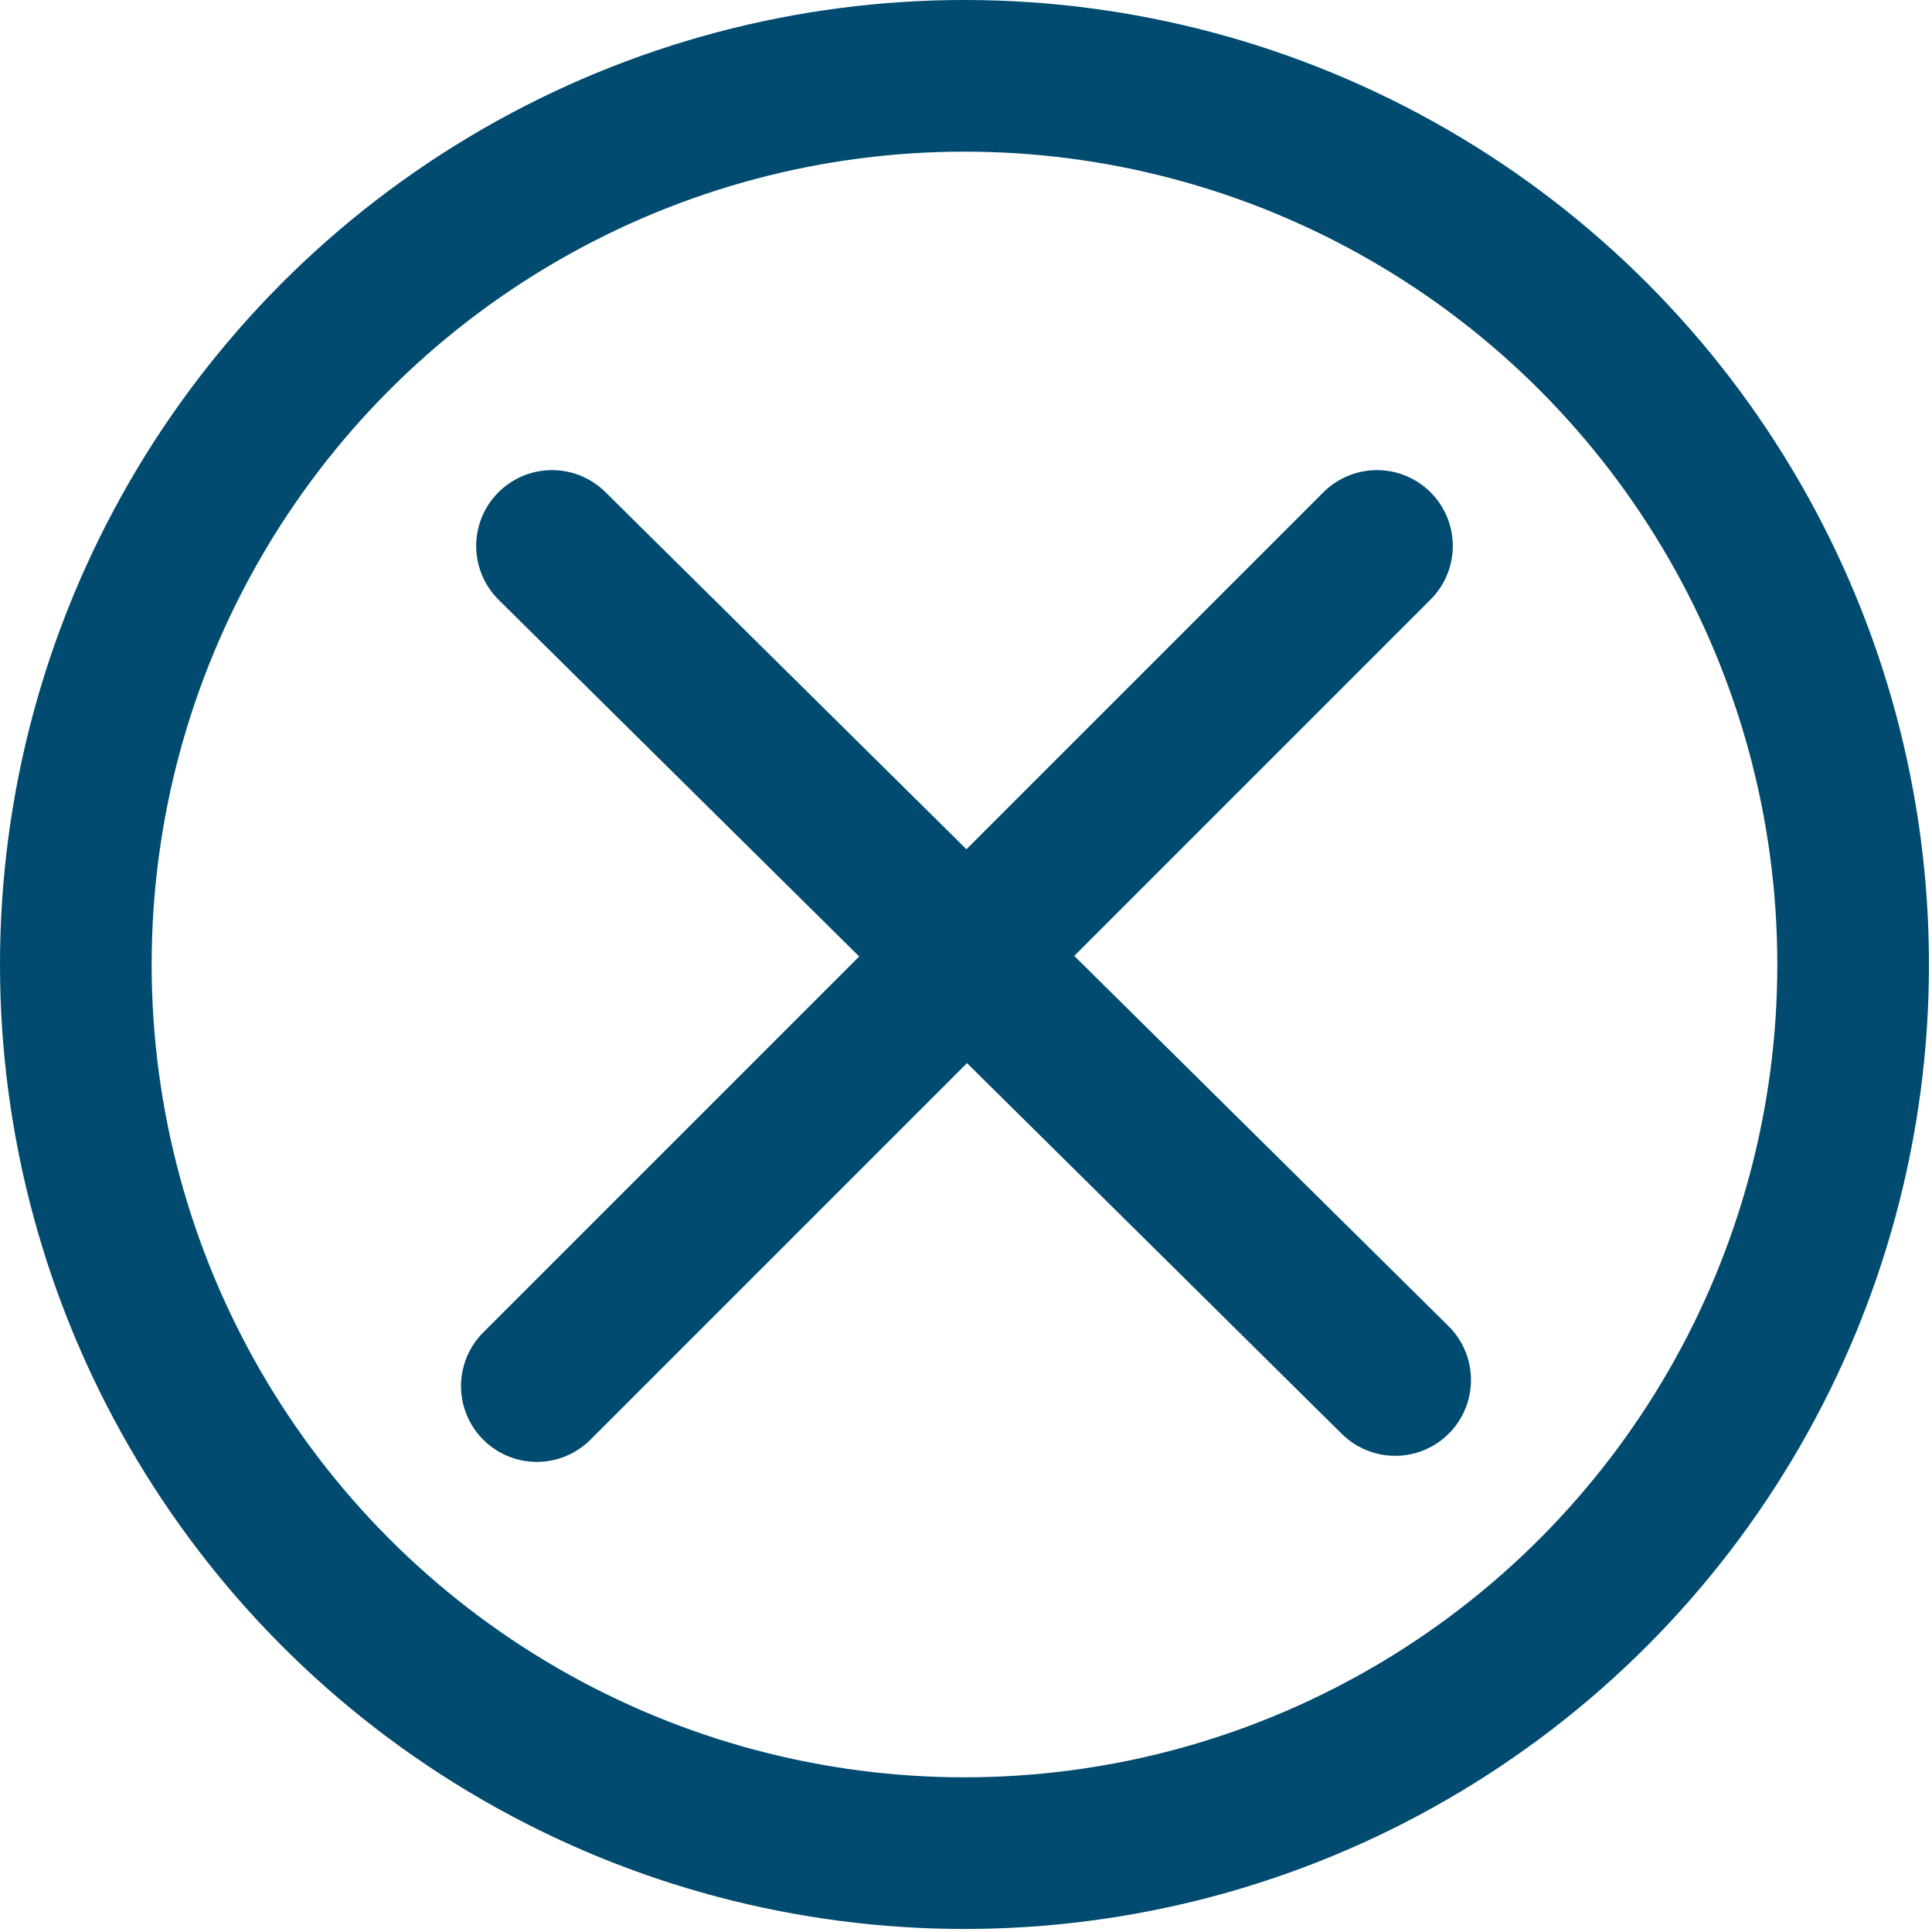
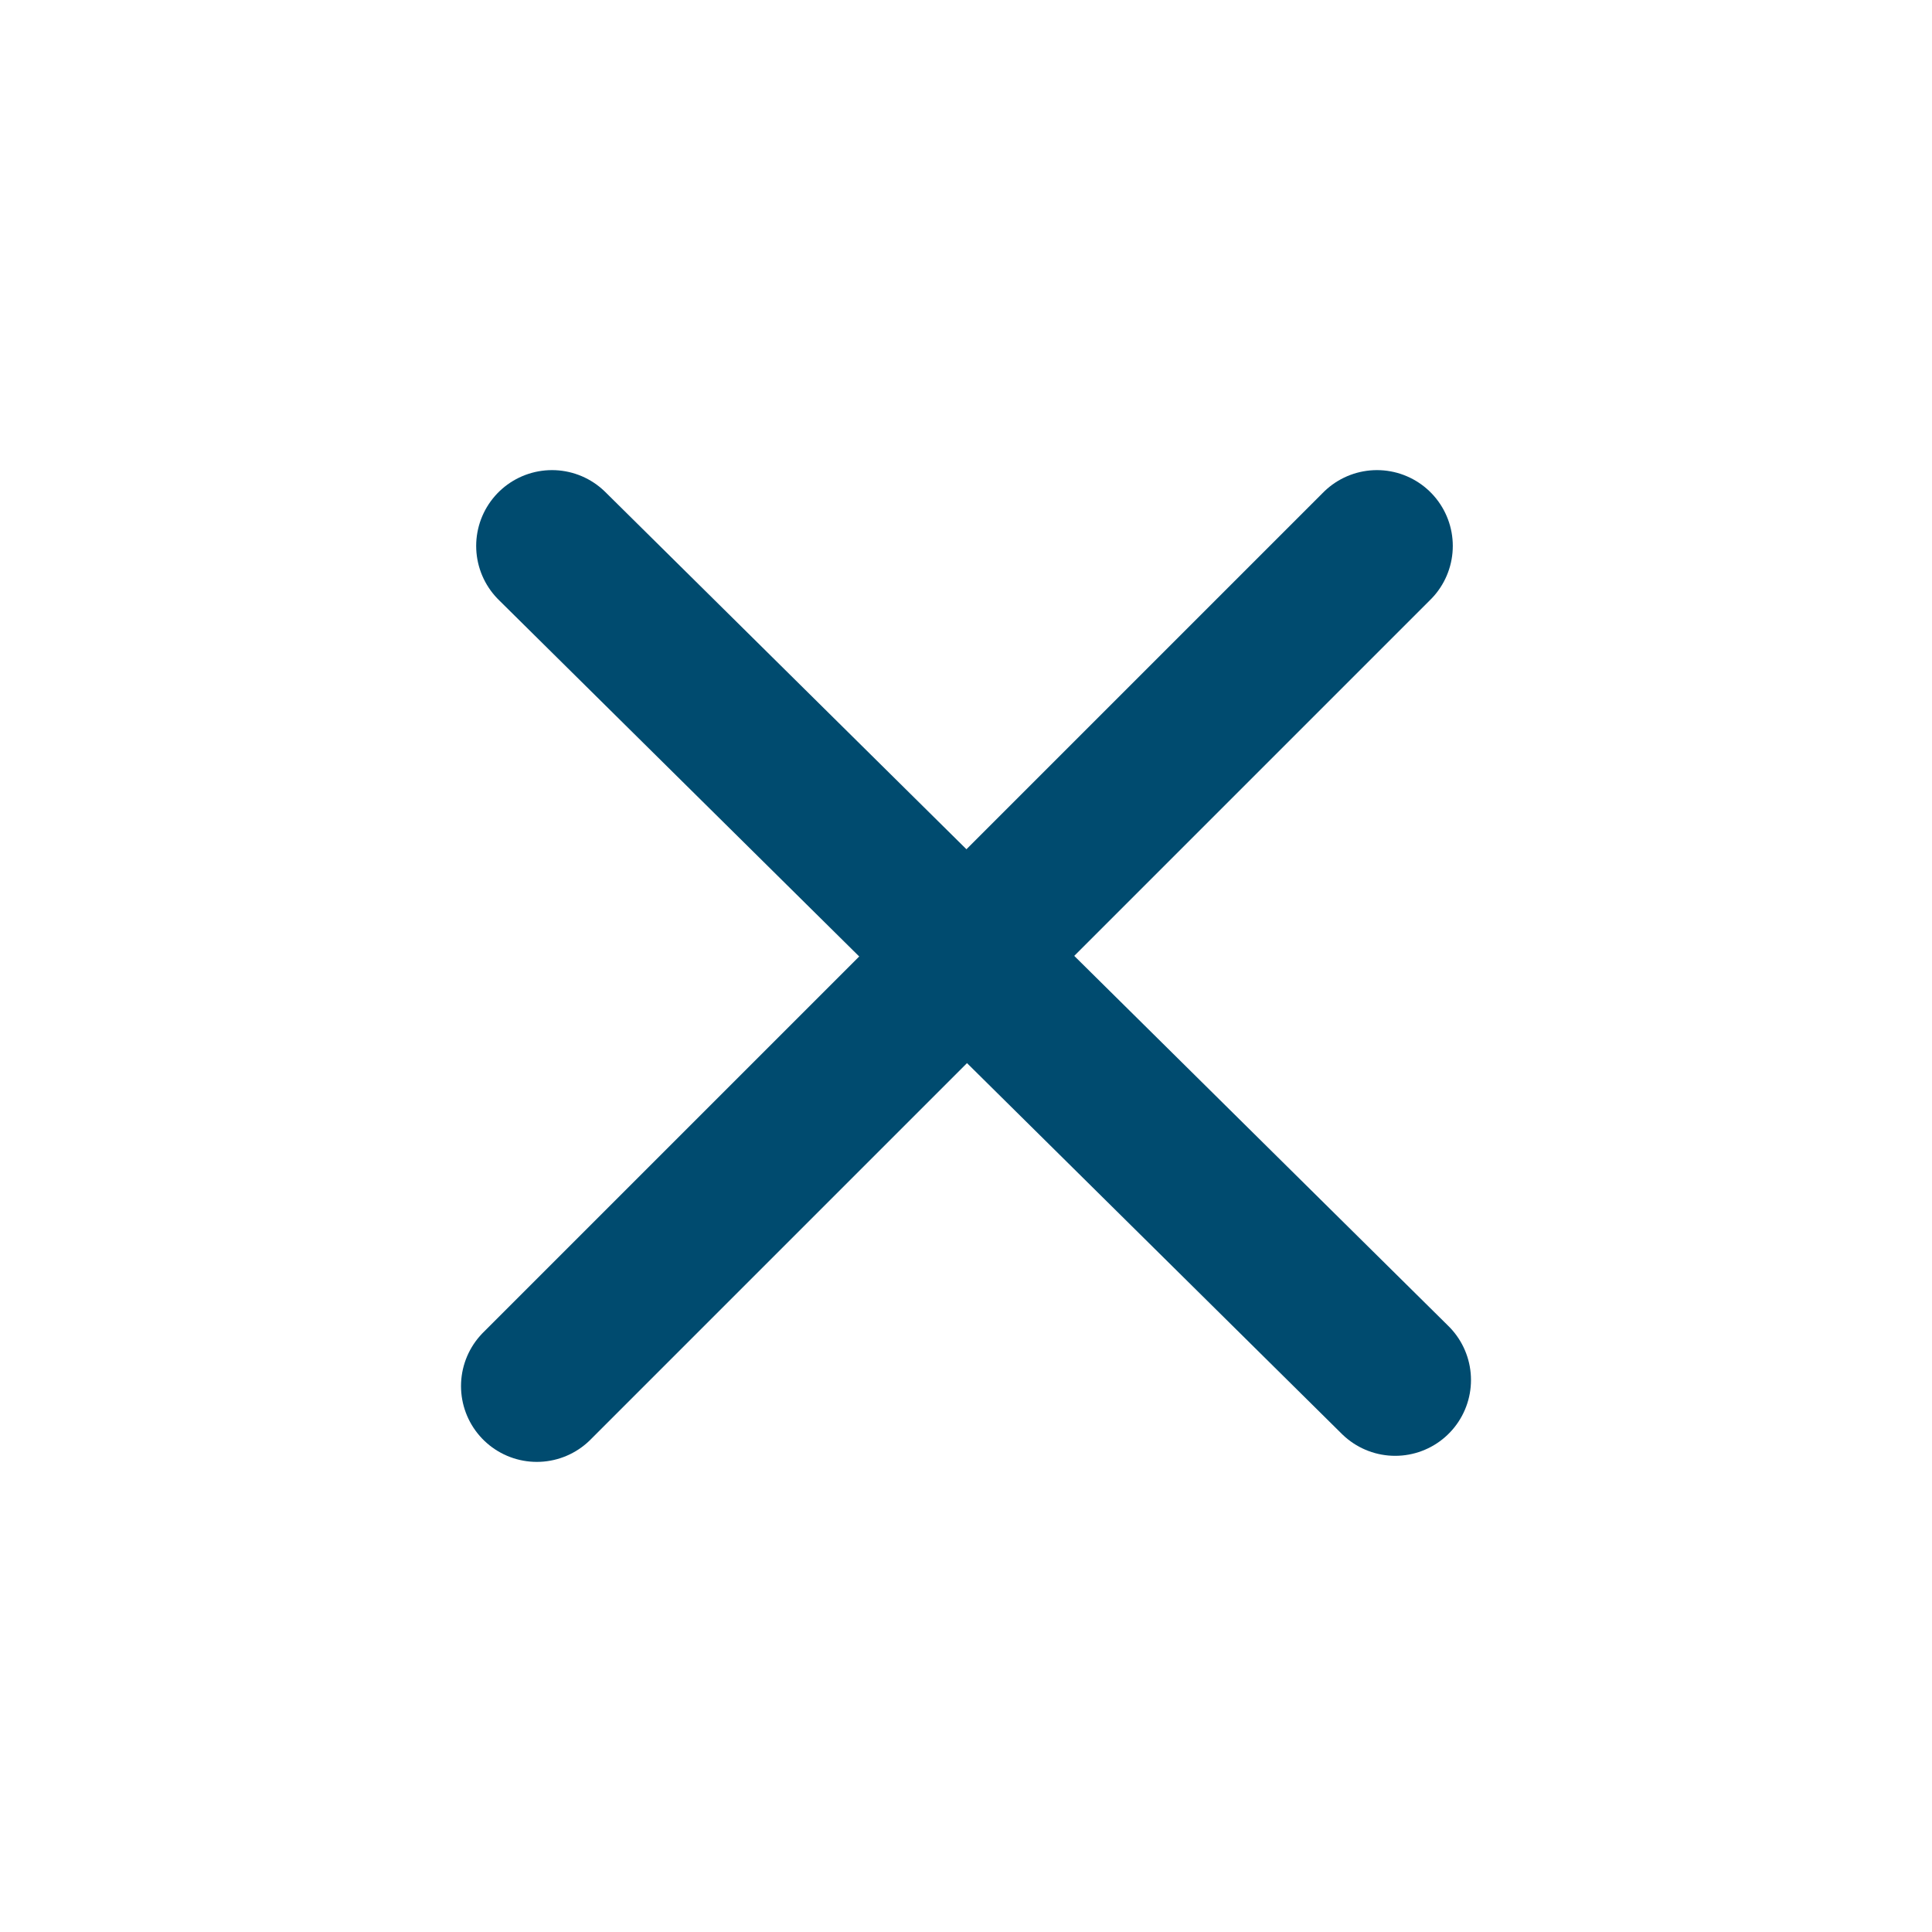
<svg xmlns="http://www.w3.org/2000/svg" id="Ebene_2" viewBox="0 0 6.37 6.37">
  <defs>
    <style>.cls-1{fill:none;stroke:#004b6f;stroke-linecap:round;stroke-linejoin:round;stroke-width:.5px;}</style>
  </defs>
  <g id="Ebene_1-2">
    <line class="cls-1" x1="1.82" y1="1.8" x2="4.6" y2="4.55" />
    <line class="cls-1" x1="4.54" y1="1.8" x2="1.77" y2="4.57" />
-     <circle class="cls-1" cx="3.18" cy="3.18" r="2.93" />
  </g>
</svg>